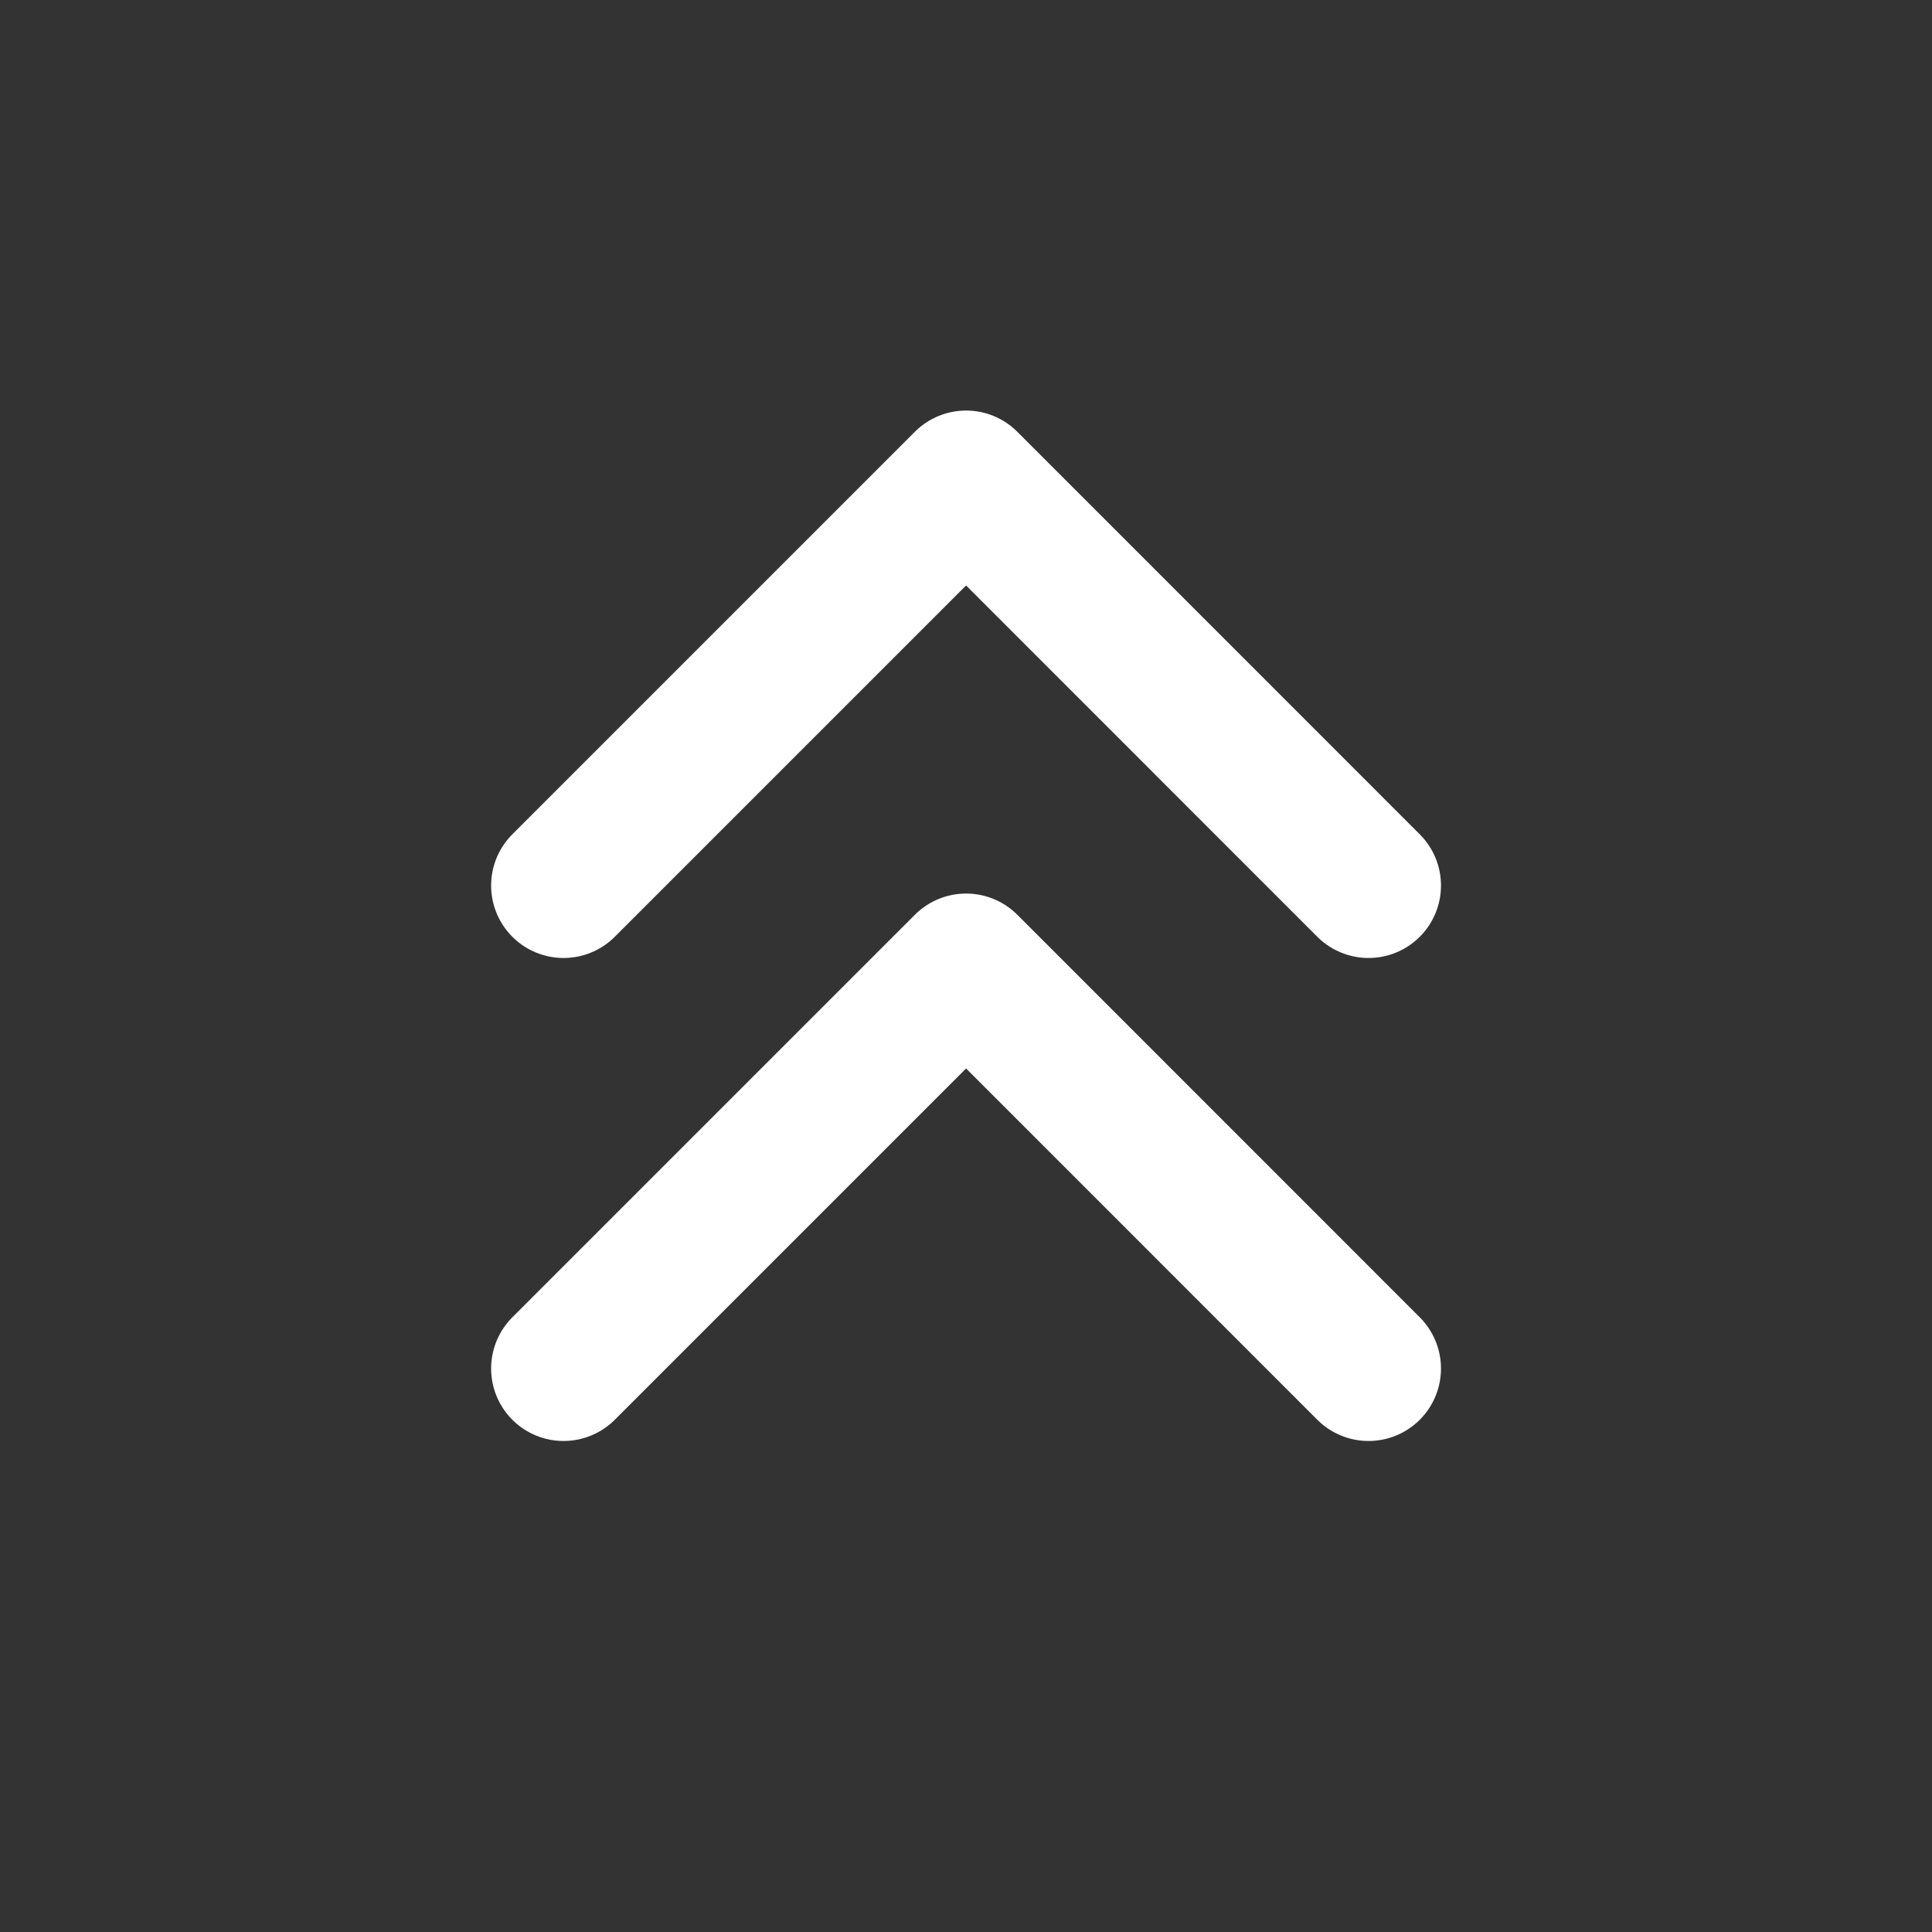
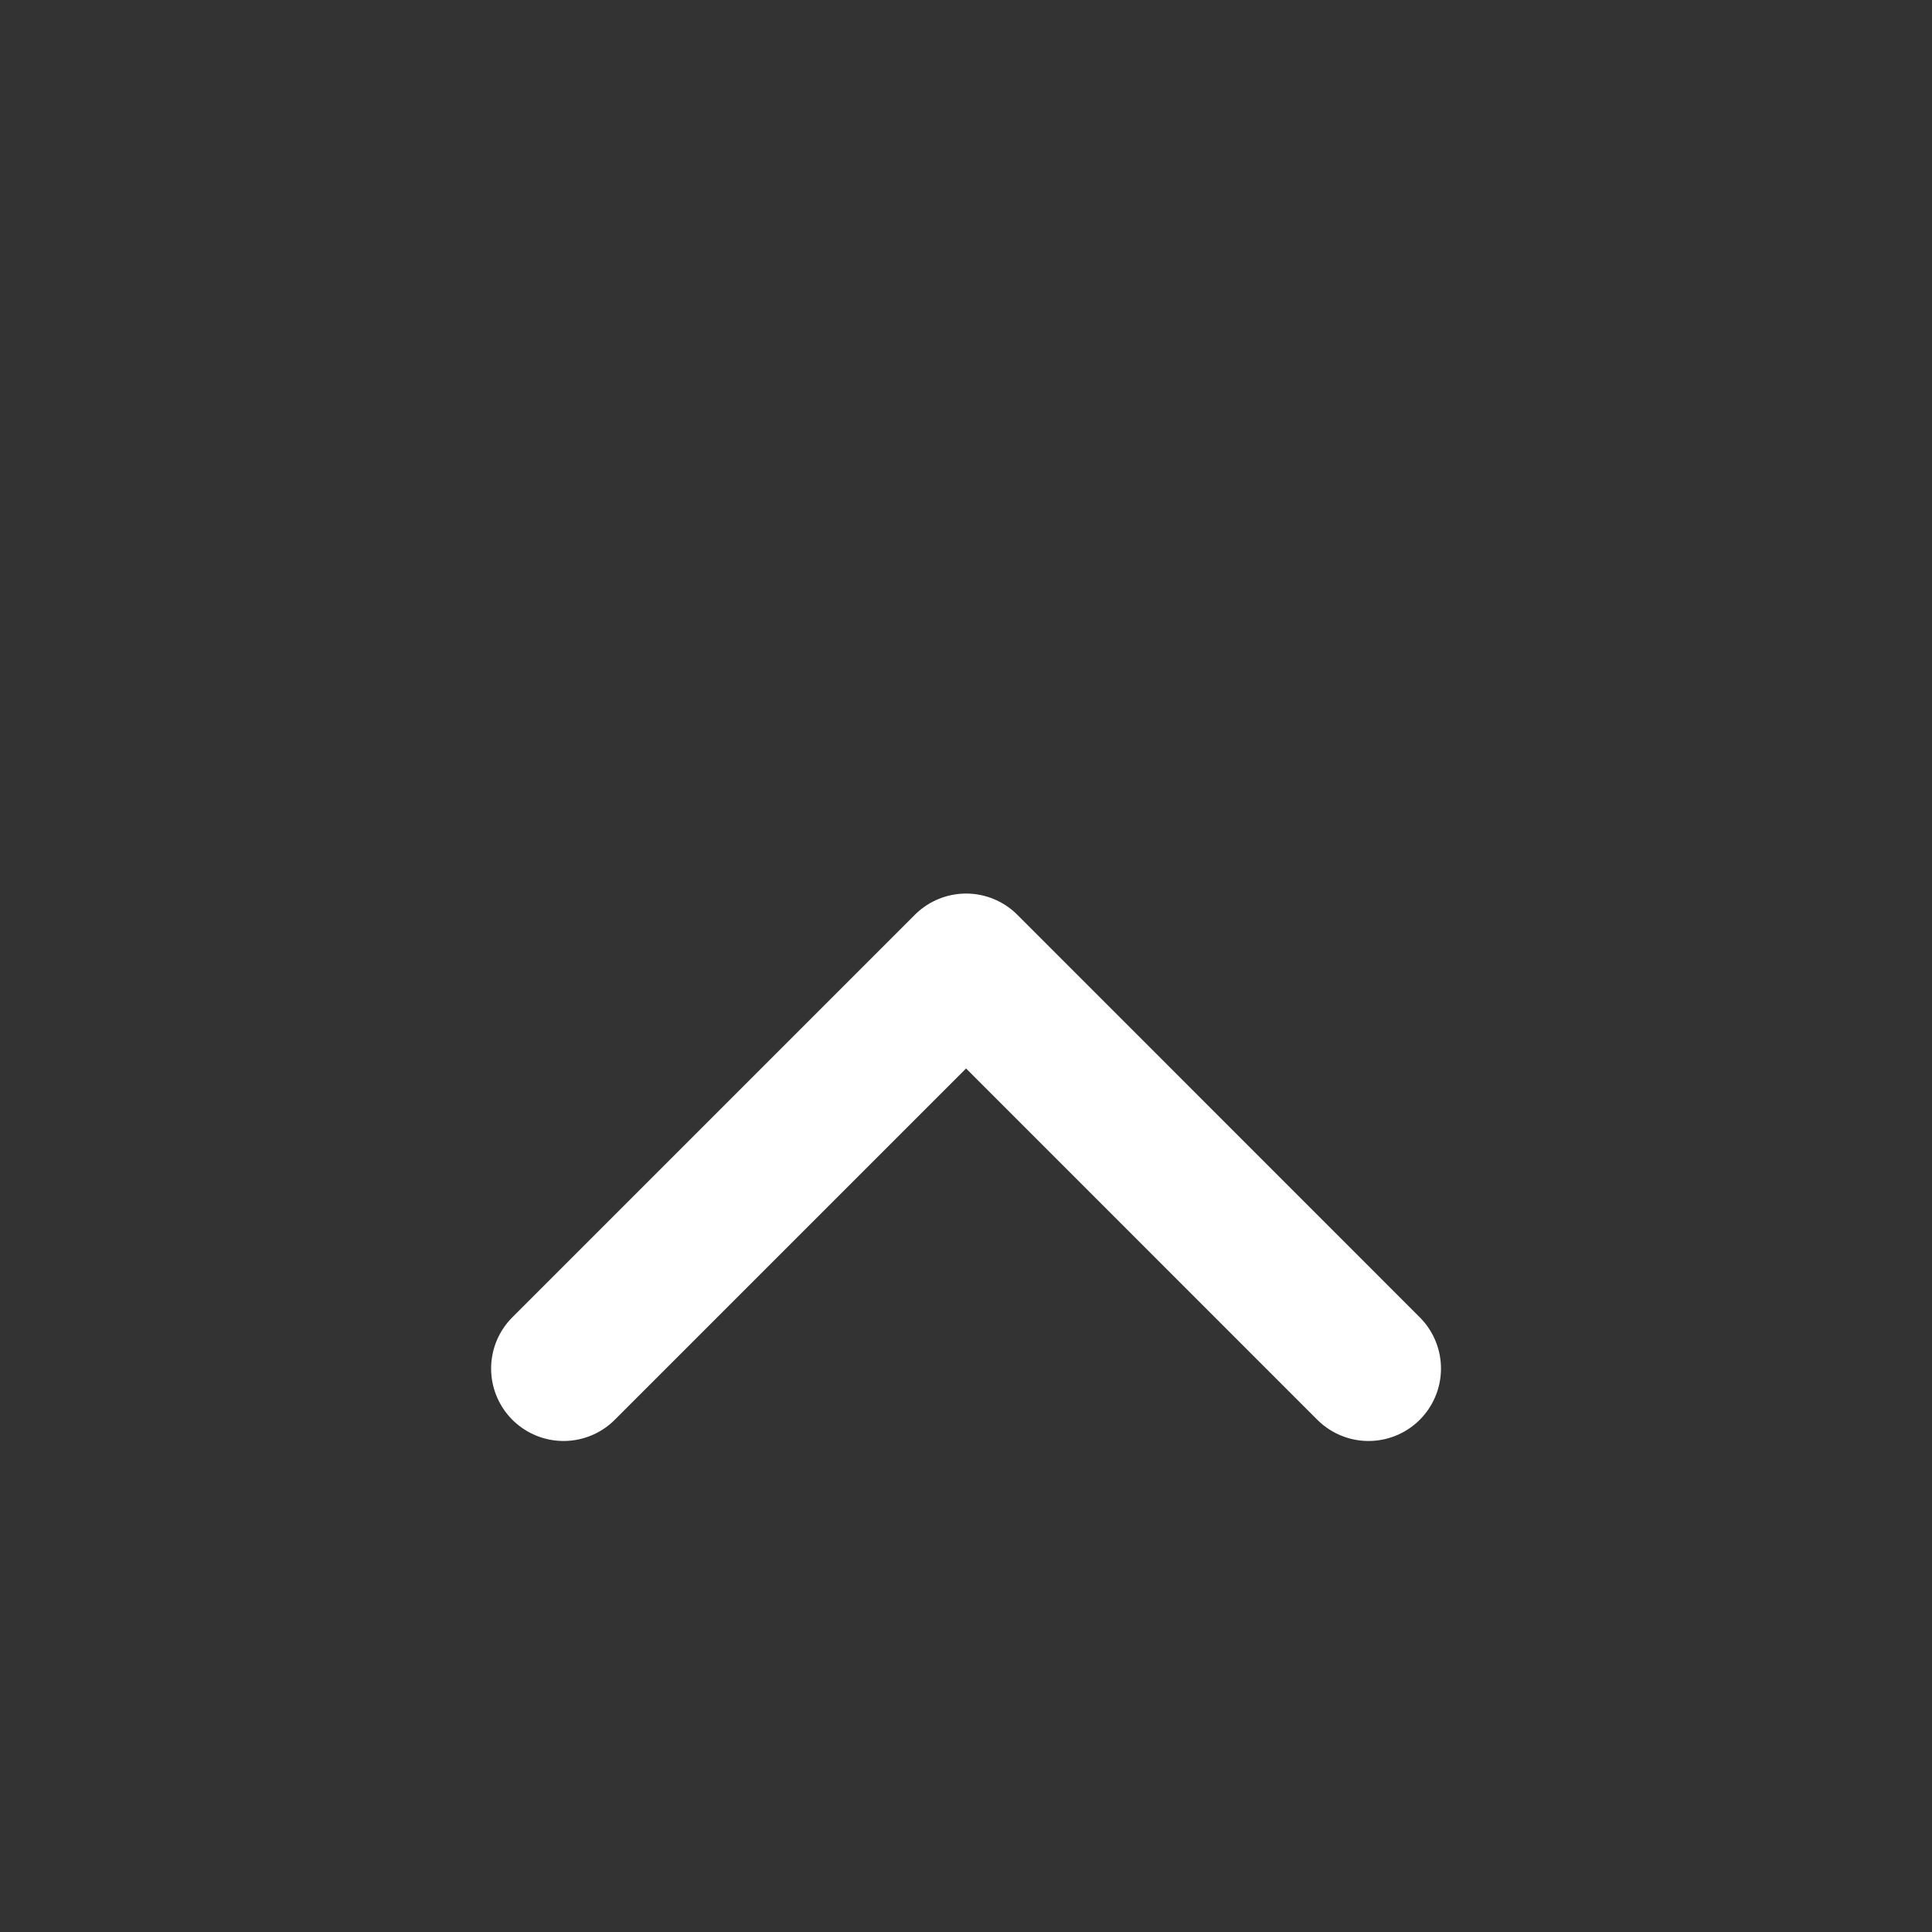
<svg xmlns="http://www.w3.org/2000/svg" width="20" height="20" viewBox="0 0 20 20" fill="none">
  <rect x="0" y="0" width="20" height="20" fill="#333333" stroke="none" />
  <g id="chevrons-up" clip-path="url(#clip0_1011_590)">
-     <path id="Vector" d="M5.834 9.167L10.001 5L14.167 9.167" stroke="white" stroke-width="1.5" stroke-linecap="round" stroke-linejoin="round" />
    <path id="Vector_2" d="M5.834 14.167L10.001 10L14.167 14.167" stroke="white" stroke-width="1.5" stroke-linecap="round" stroke-linejoin="round" />
  </g>
  <defs>
    <clipPath id="clip0_1011_590">
      <rect width="20" height="20" fill="white" />
    </clipPath>
  </defs>
</svg>